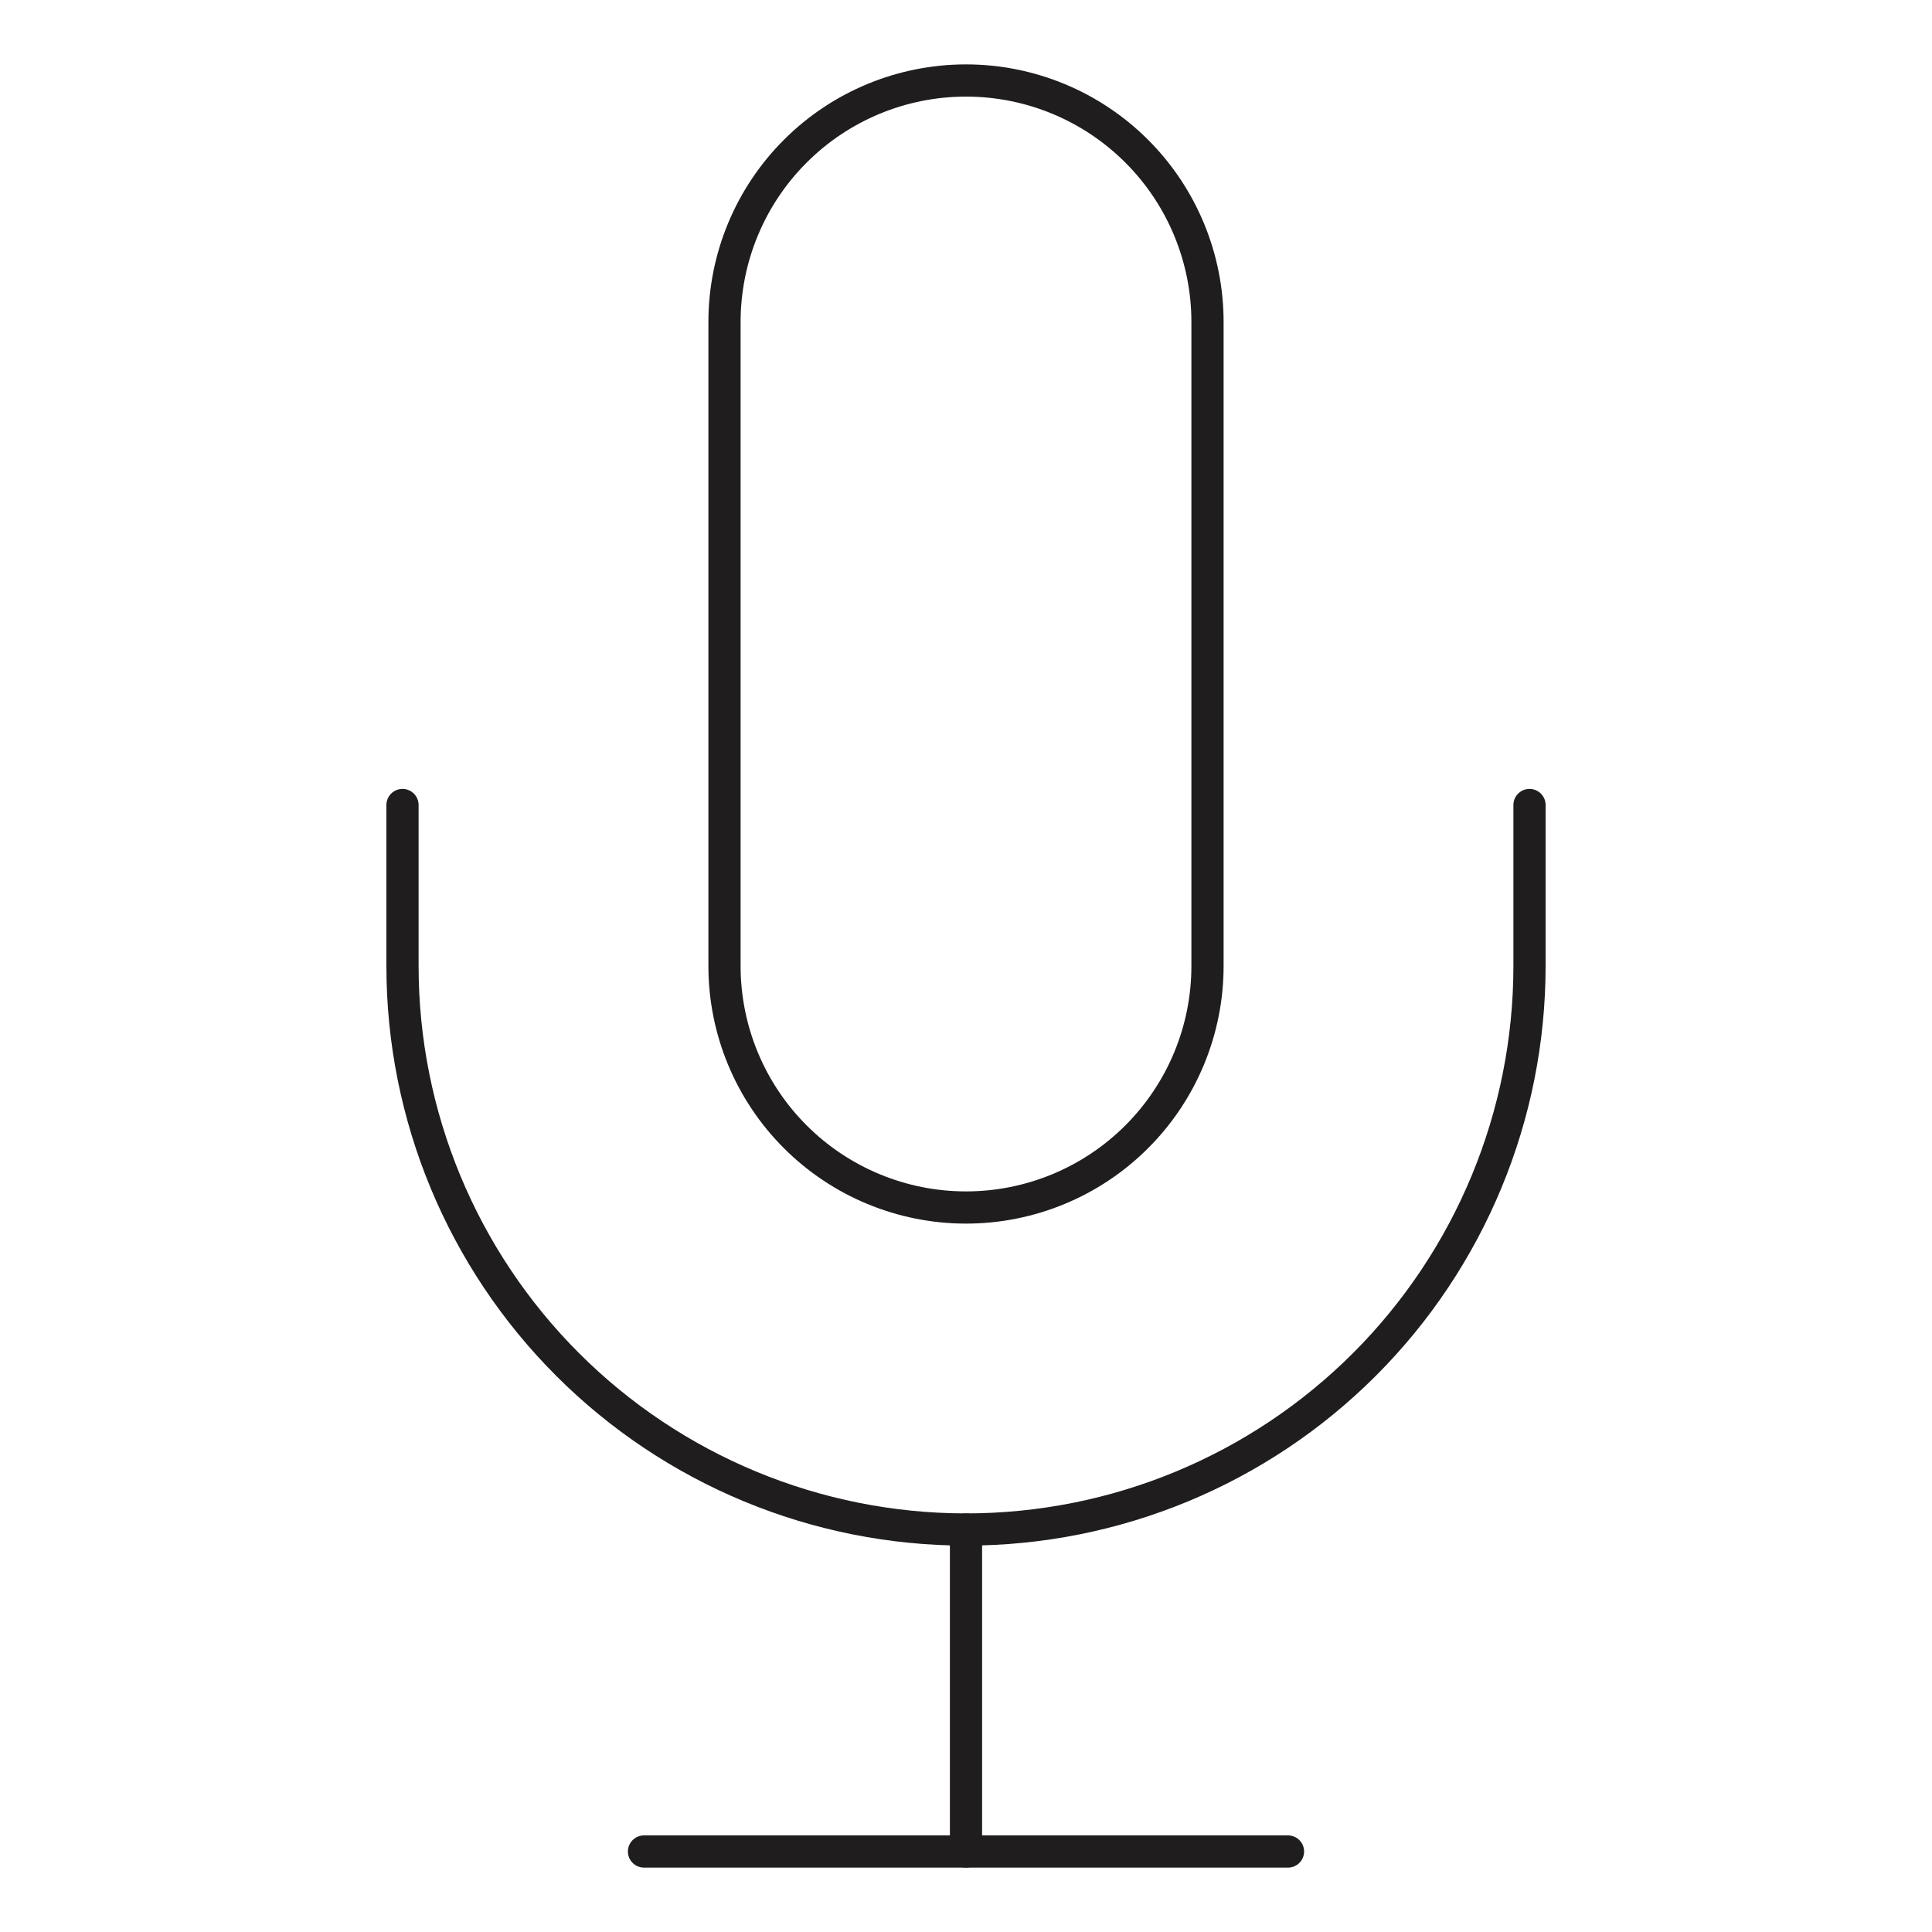
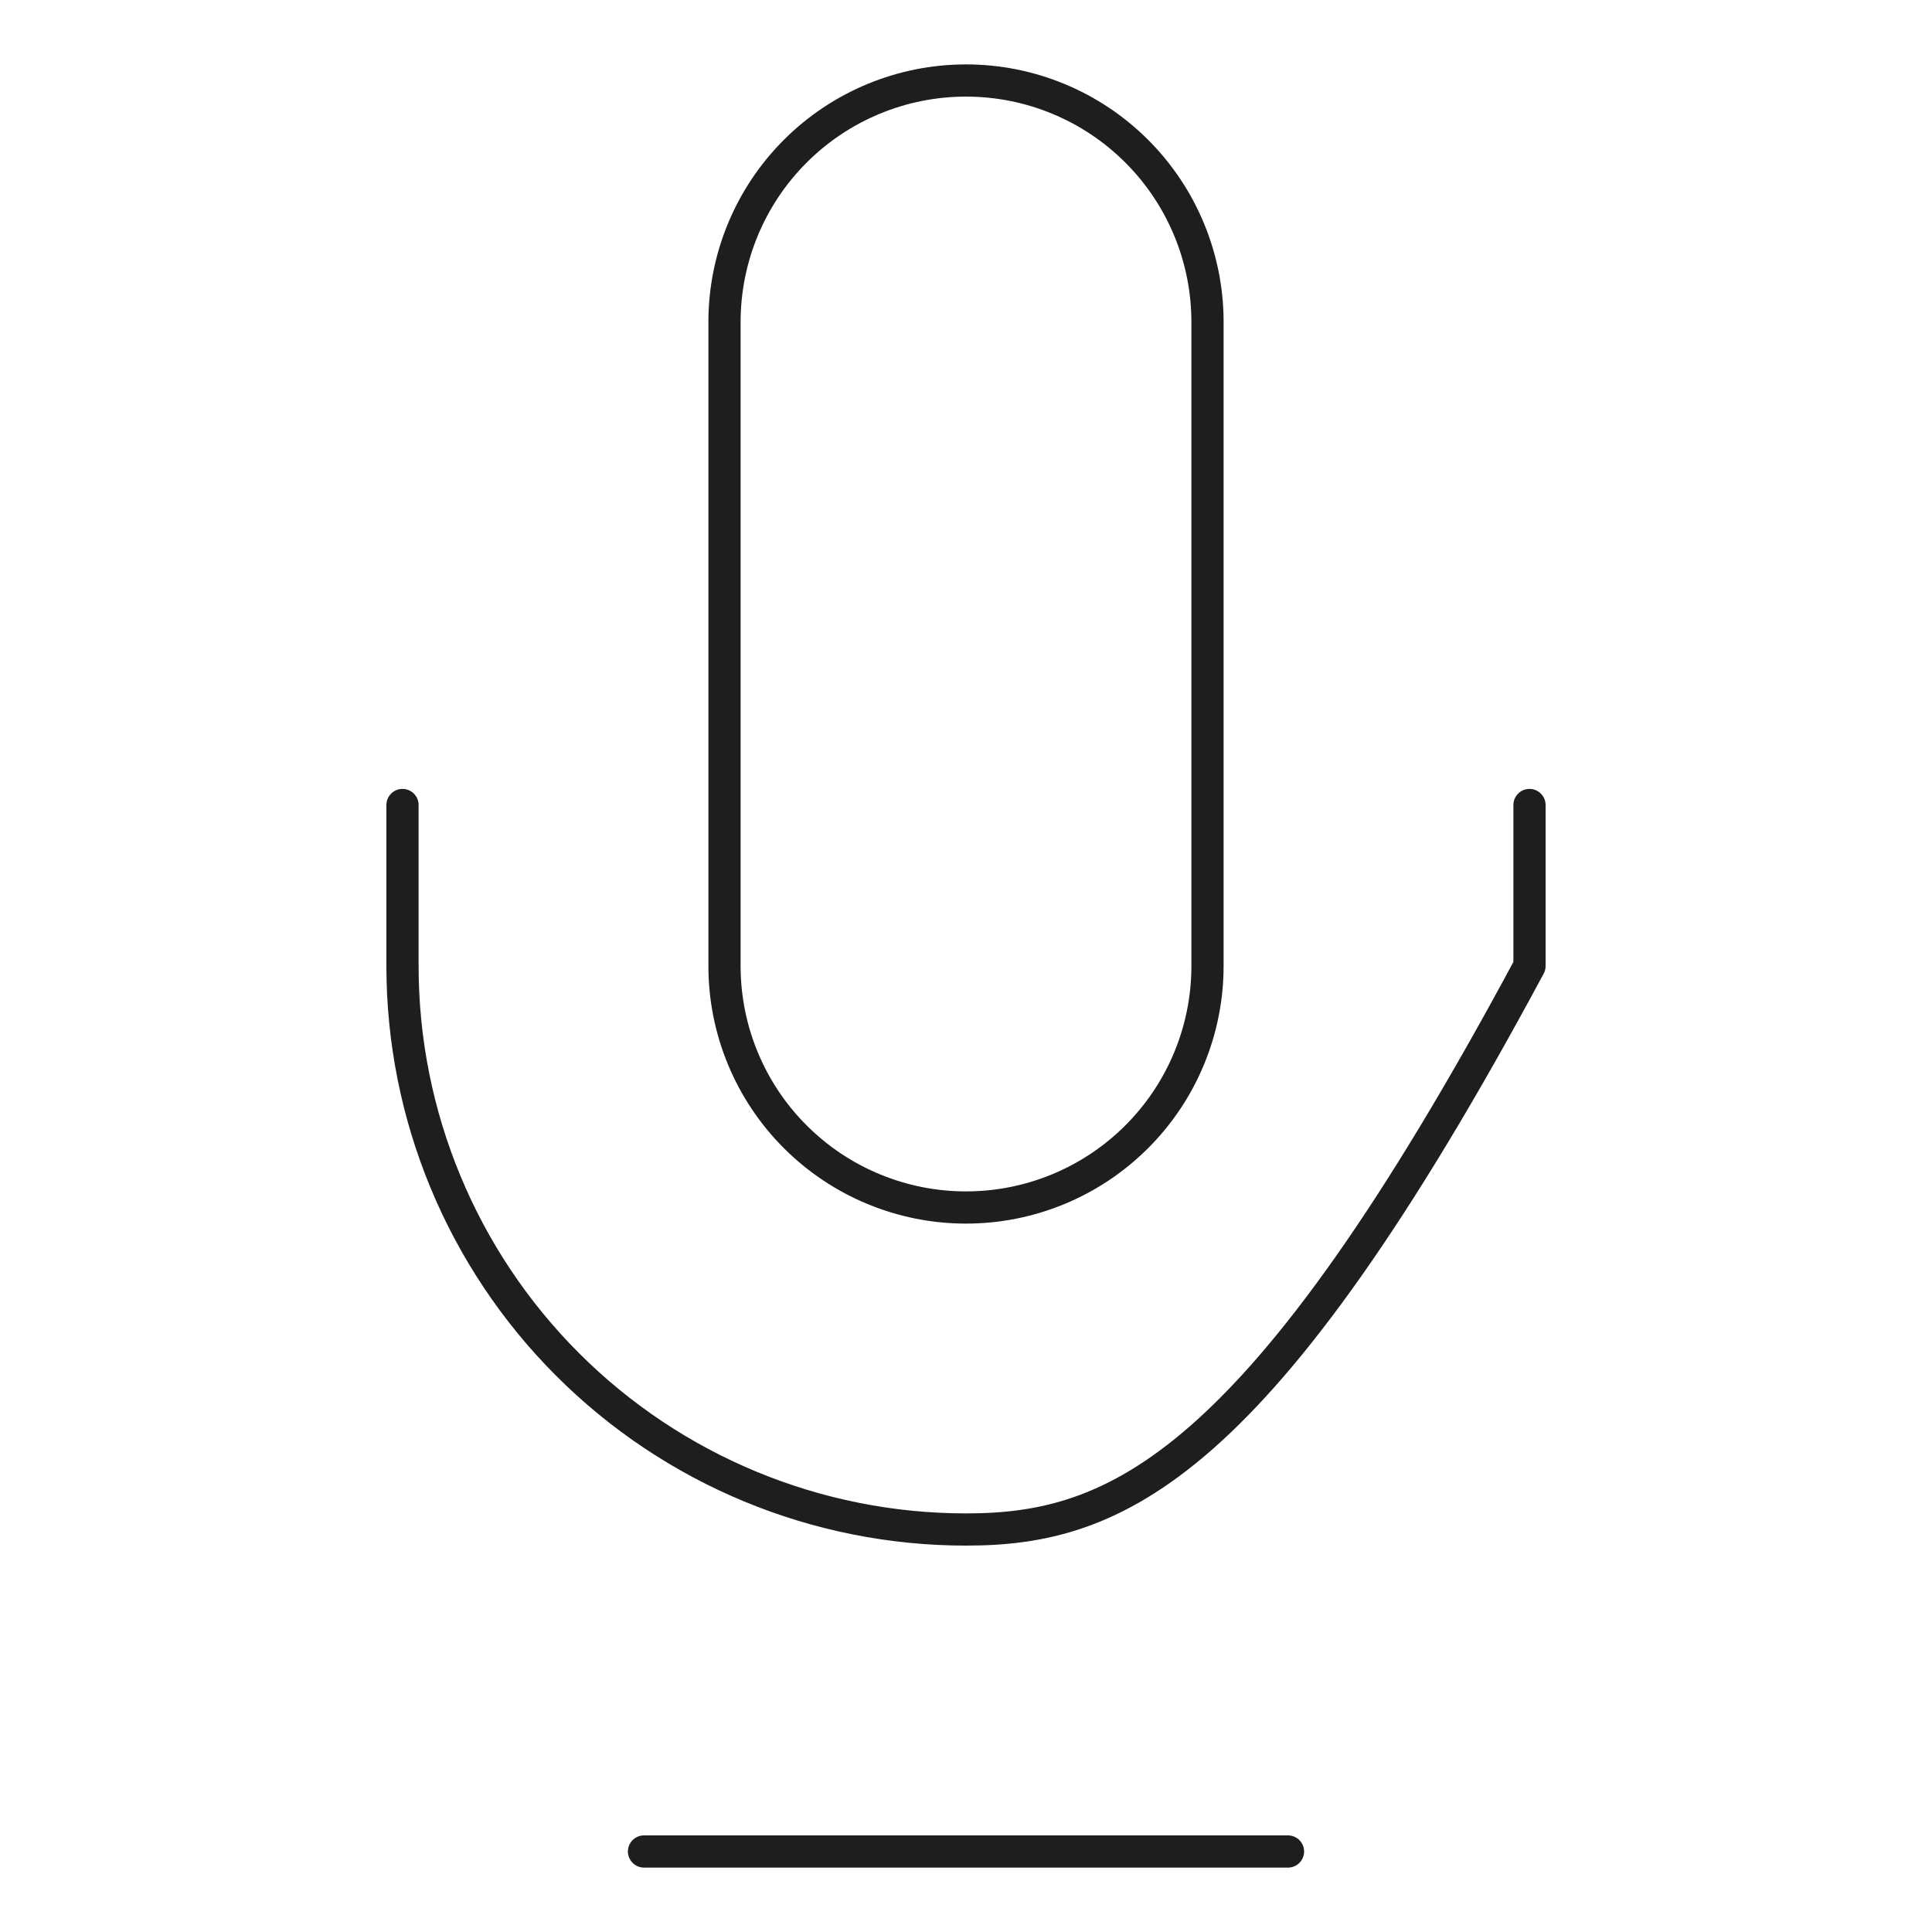
<svg xmlns="http://www.w3.org/2000/svg" width="60" height="60" viewBox="0 0 60 60" fill="none">
  <path d="M30 2.5C28.011 2.5 26.103 3.29 24.697 4.697C23.29 6.103 22.5 8.011 22.5 10V30C22.5 31.989 23.29 33.897 24.697 35.303C26.103 36.71 28.011 37.5 30 37.5C31.989 37.5 33.897 36.71 35.303 35.303C36.71 33.897 37.5 31.989 37.5 30V10C37.5 8.011 36.71 6.103 35.303 4.697C33.897 3.29 31.989 2.5 30 2.5V2.5Z" stroke="#1F1D1D" stroke-linecap="round" stroke-linejoin="round" />
-   <path d="M47.5 25V30C47.5 34.641 45.656 39.093 42.374 42.374C39.093 45.656 34.641 47.5 30 47.5C25.359 47.5 20.907 45.656 17.626 42.374C14.344 39.093 12.5 34.641 12.5 30V25" stroke="#1F1D1D" stroke-linecap="round" stroke-linejoin="round" />
-   <path d="M30 47.5V57.5" stroke="#1F1D1D" stroke-linecap="round" stroke-linejoin="round" />
+   <path d="M47.5 25V30C39.093 45.656 34.641 47.5 30 47.5C25.359 47.5 20.907 45.656 17.626 42.374C14.344 39.093 12.5 34.641 12.5 30V25" stroke="#1F1D1D" stroke-linecap="round" stroke-linejoin="round" />
  <path d="M20 57.5H40" stroke="#1F1D1D" stroke-linecap="round" stroke-linejoin="round" />
</svg>